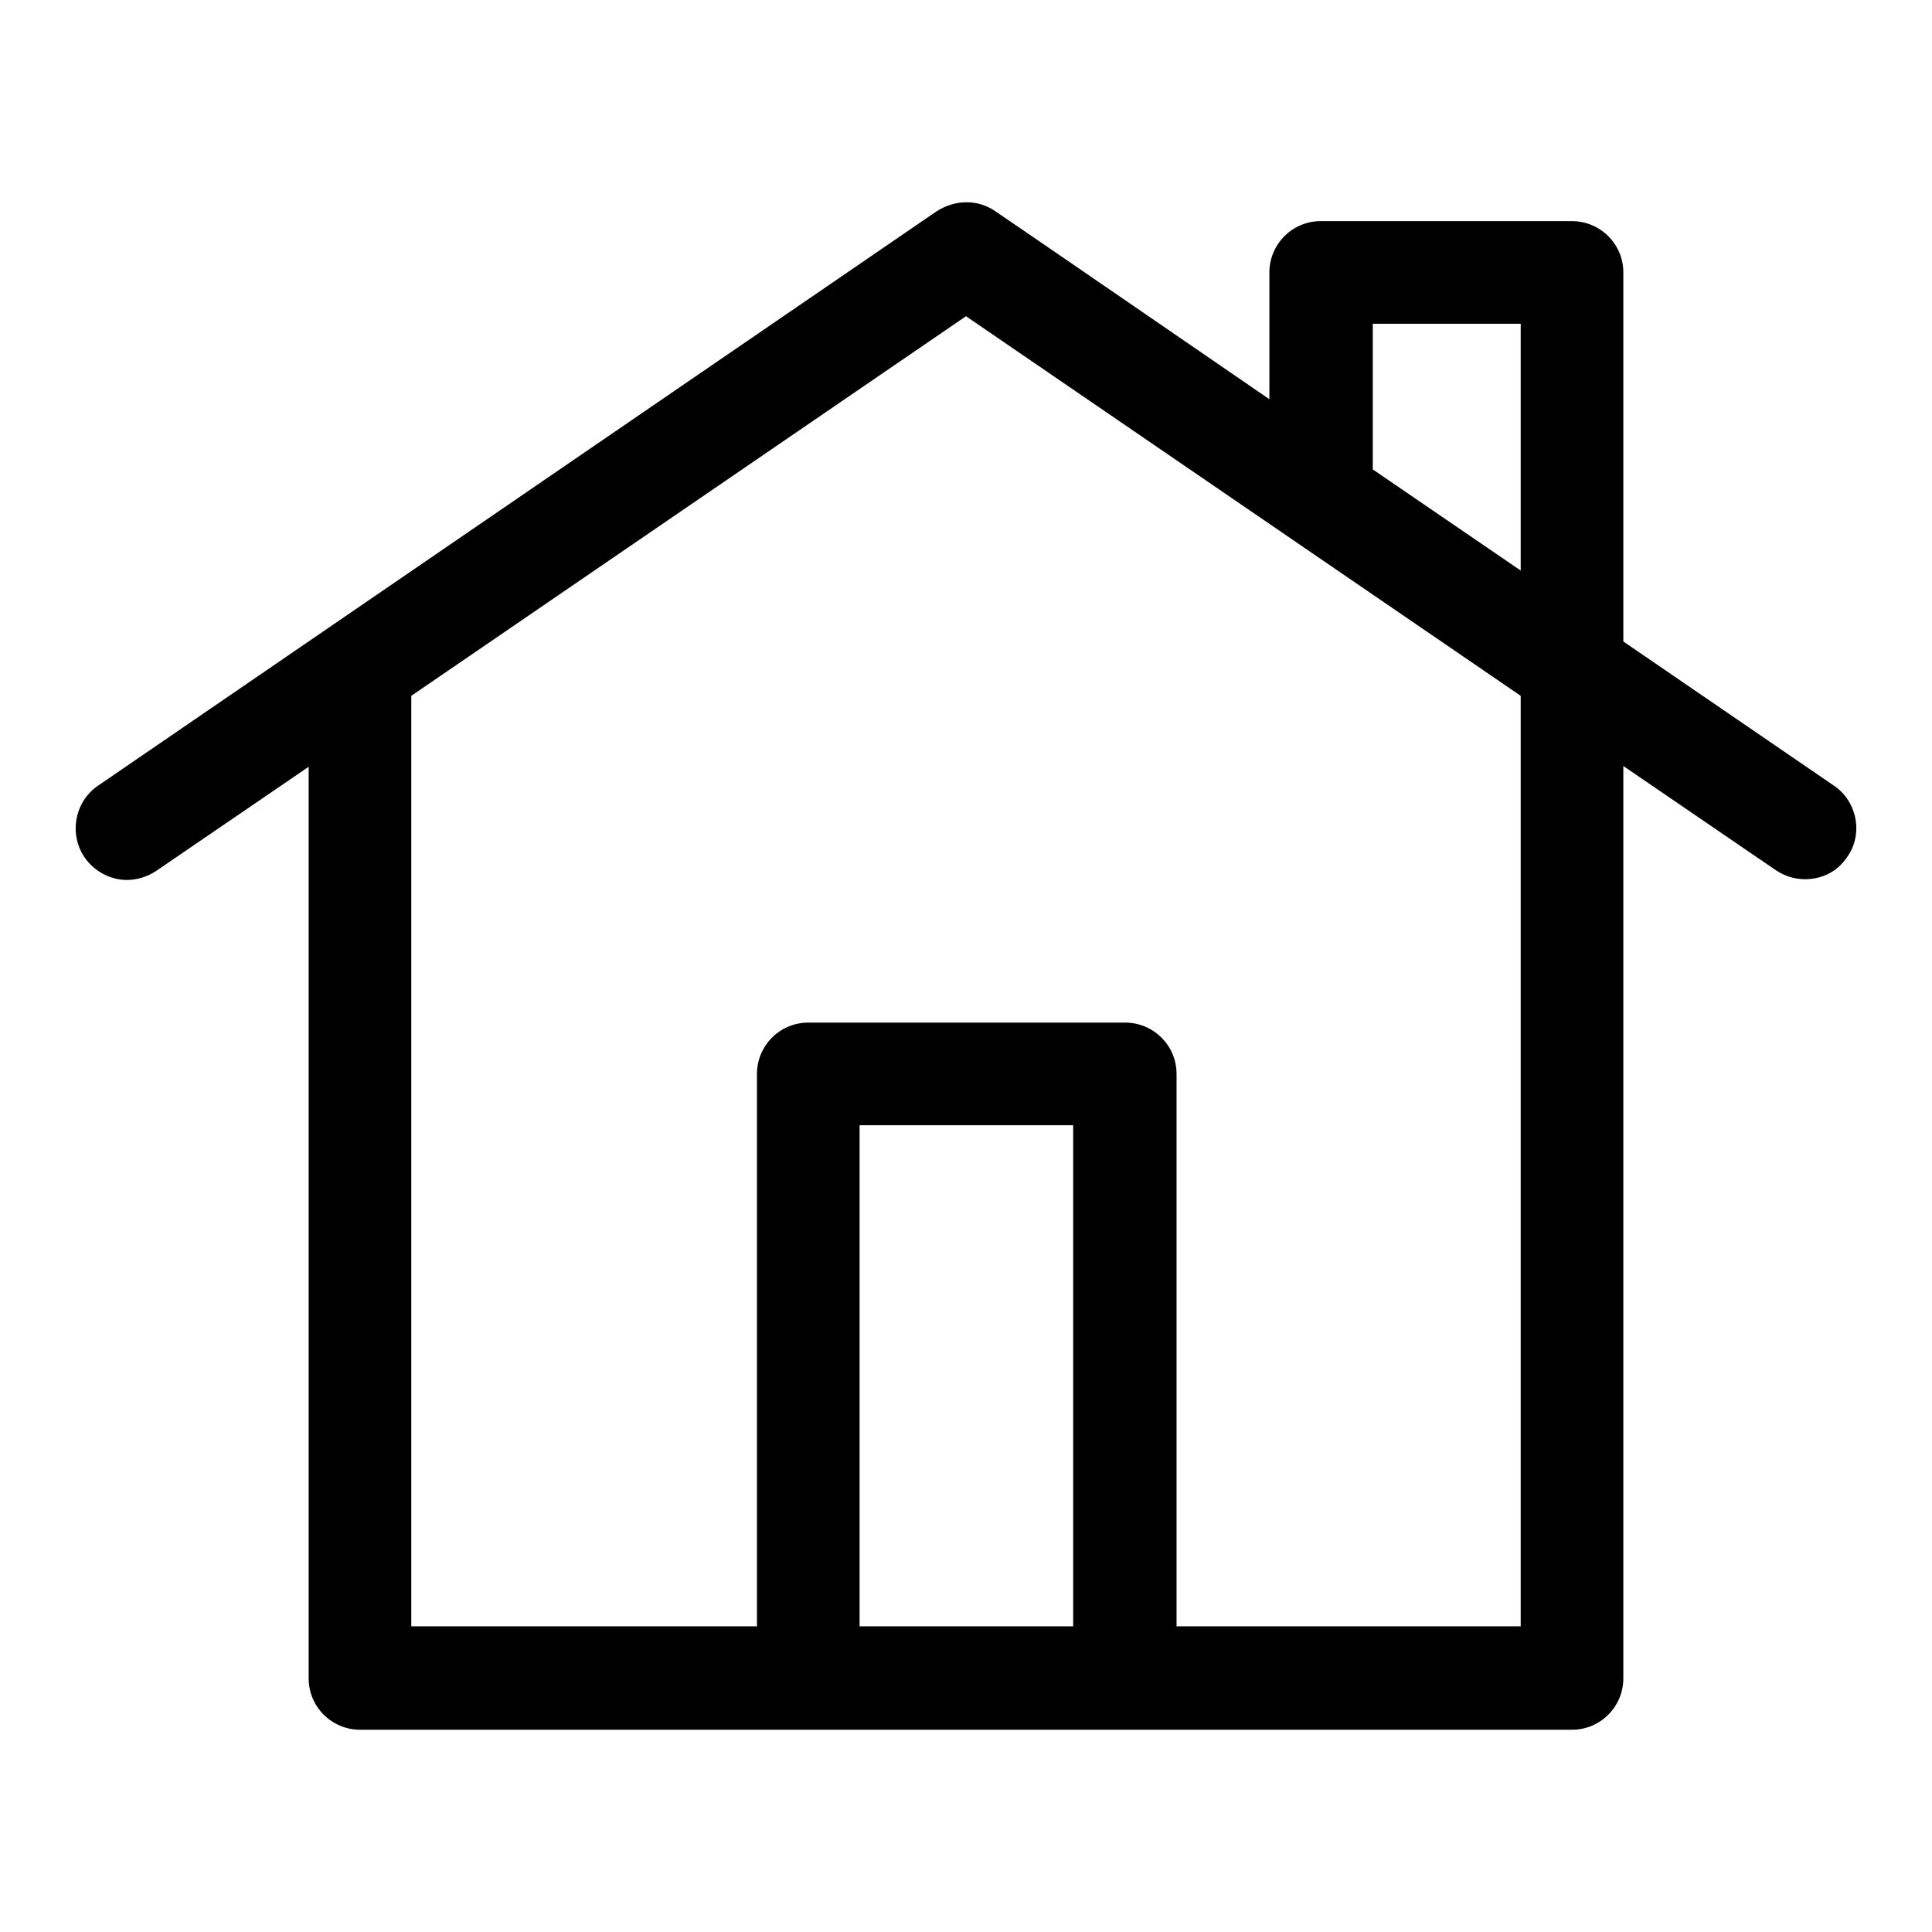
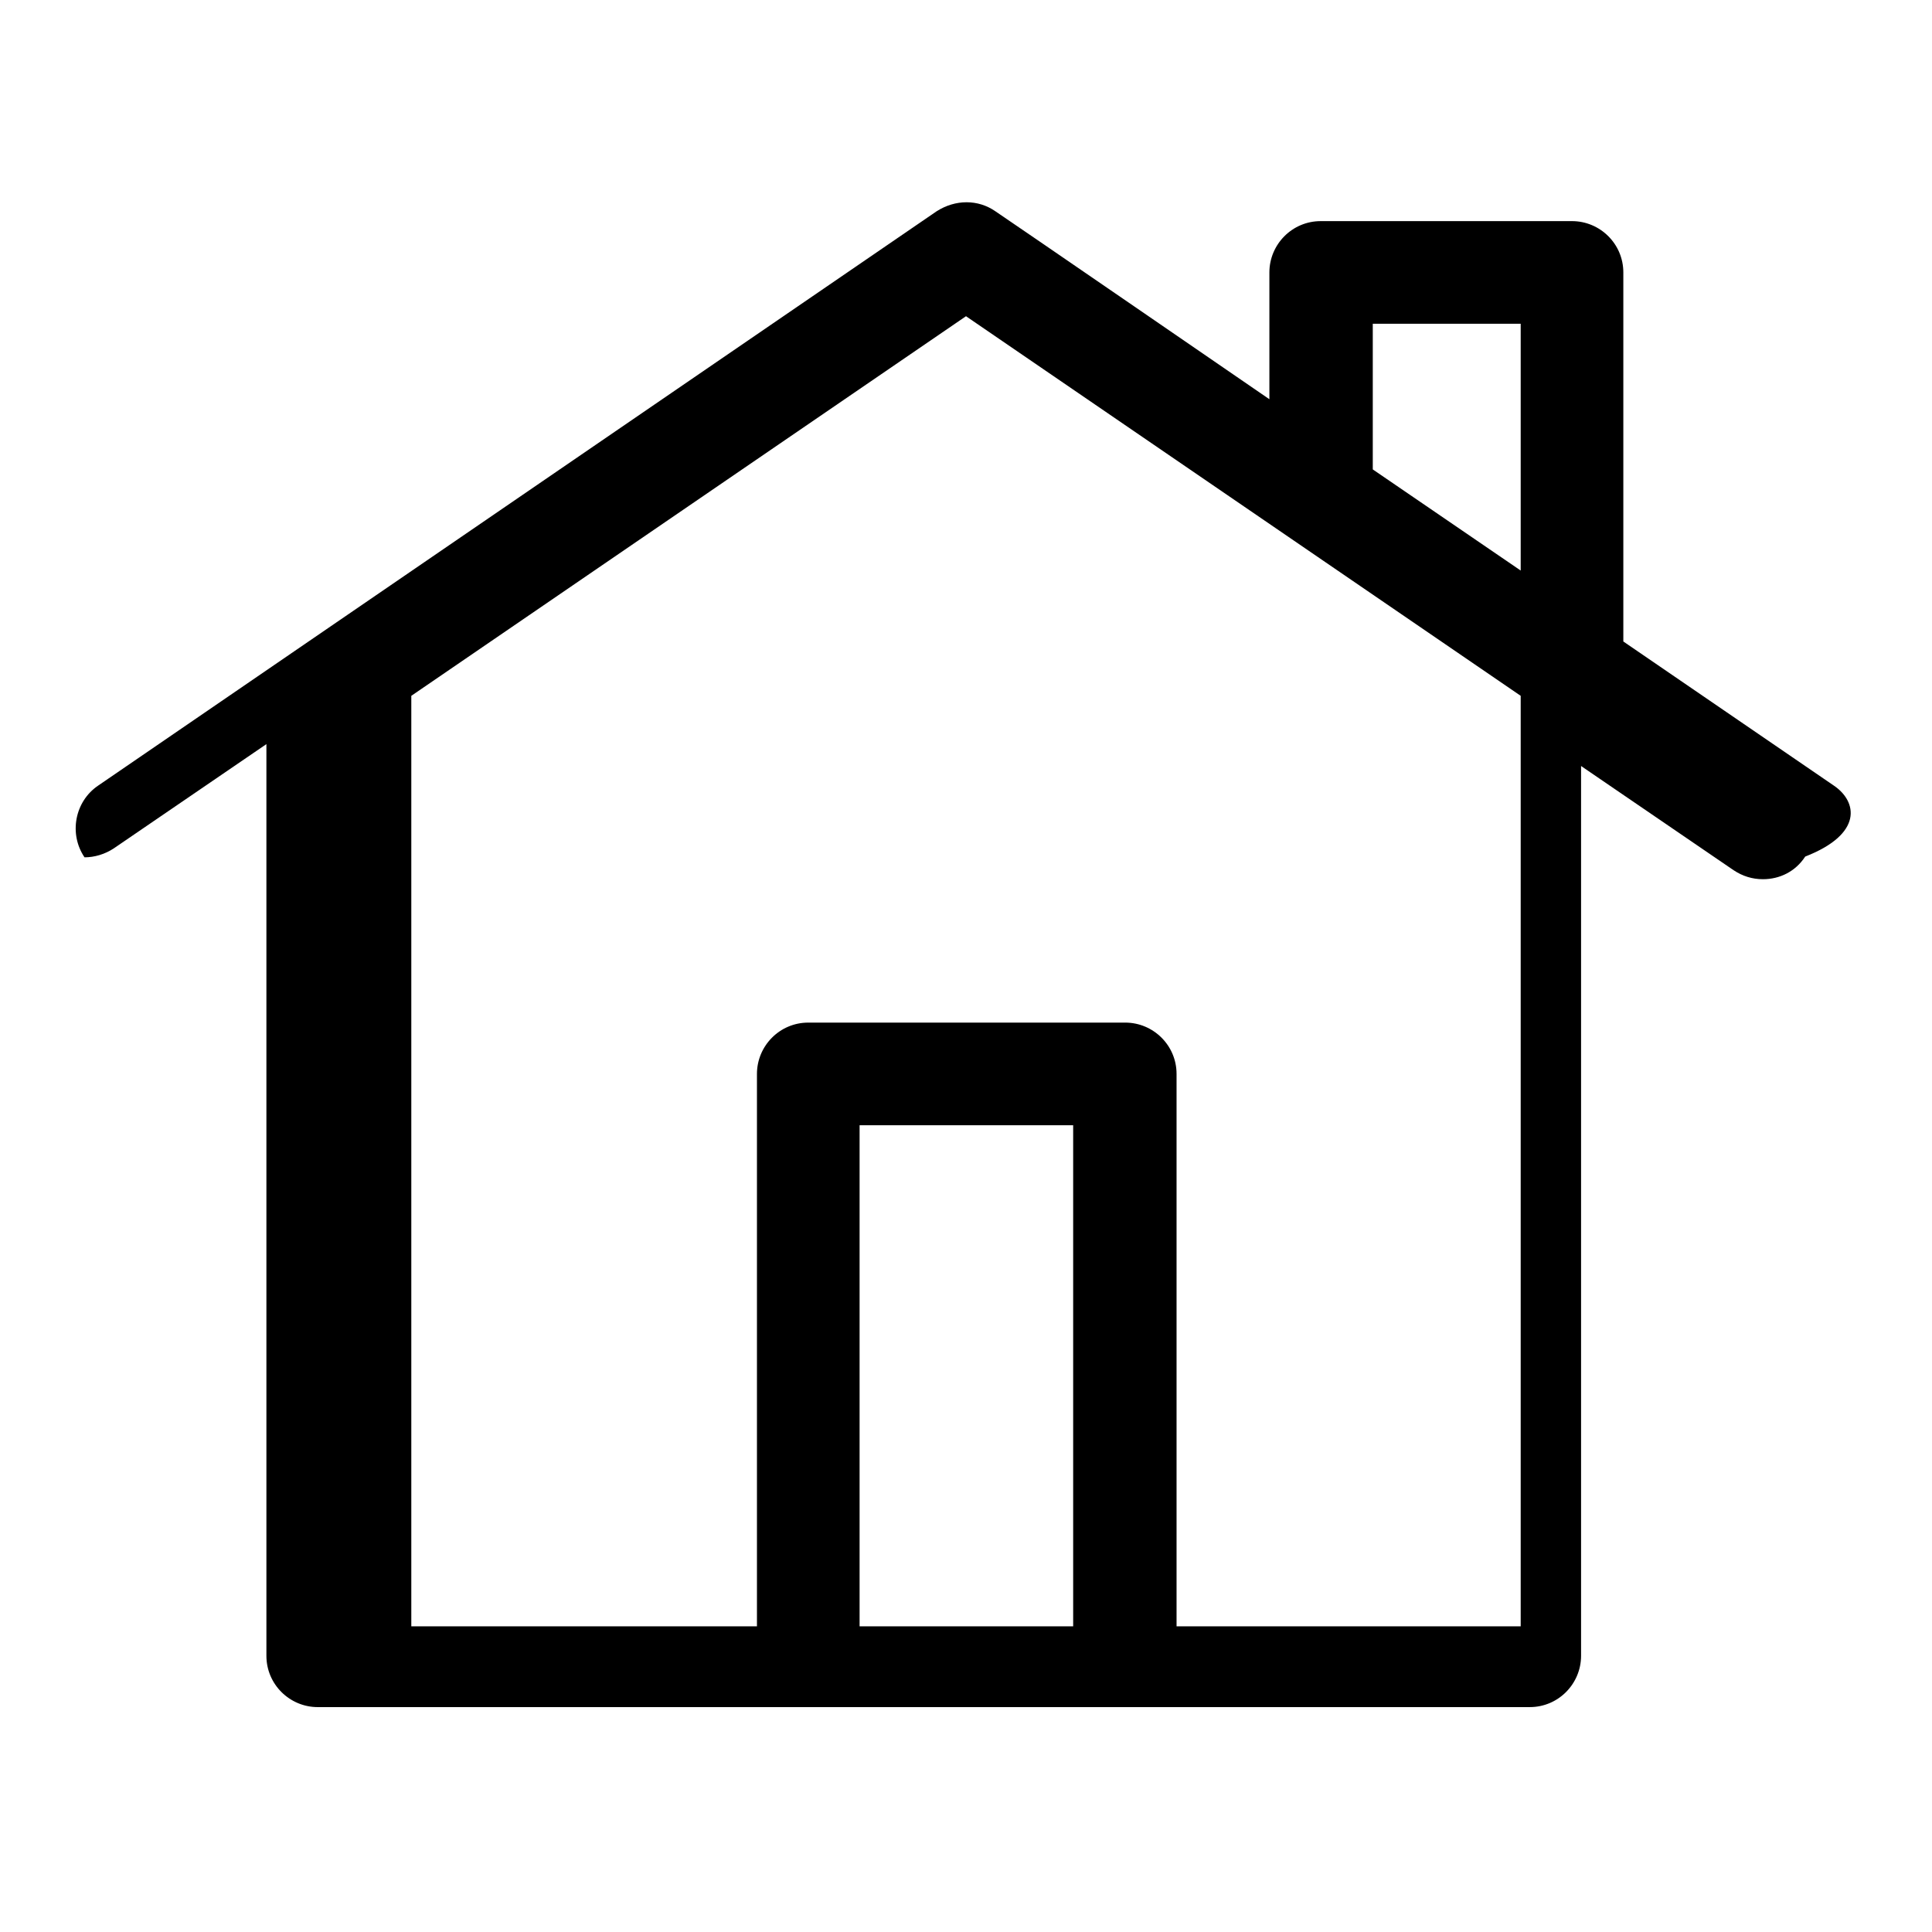
<svg xmlns="http://www.w3.org/2000/svg" version="1.1" x="0px" y="0px" viewBox="0 0 256 256" enable-background="new 0 0 256 256" xml:space="preserve">
  <g>
    <g>
-       <path fill="#000000" d="M243,104.1L215.1,85V36.1c0-3.8-3.1-6.8-6.8-6.8H175c-3.8,0-6.8,3.1-6.8,6.8v16.8c0,0-35.8-24.6-36.3-24.9c-2.3-1.6-5.3-1.6-7.8,0L13,104.1c-3.1,2.1-3.9,6.4-1.8,9.5c1.3,1.9,3.5,3,5.6,3c1.3,0,2.7-0.4,3.9-1.2l20.2-13.8v120.8c0,3.8,3.1,6.8,6.8,6.8h160.6c3.8,0,6.8-3.1,6.8-6.8V101.5l20.2,13.8c1.2,0.8,2.5,1.2,3.9,1.2c2.2,0,4.3-1,5.6-3C246.9,110.5,246.1,106.2,243,104.1z M142.2,215.5h-28.3v-66.4h28.3L142.2,215.5L142.2,215.5z M201.5,215.5h-45.6v-73.2c0-3.8-3.1-6.8-6.8-6.8h-42c-3.8,0-6.8,3.1-6.8,6.8v73.2H54.5V92.2L128,41.9l73.5,50.3V215.5L201.5,215.5z M201.5,75.6l-19.6-13.4V42.9h19.6V75.6z" />
+       <path fill="#000000" d="M243,104.1L215.1,85V36.1c0-3.8-3.1-6.8-6.8-6.8H175c-3.8,0-6.8,3.1-6.8,6.8v16.8c0,0-35.8-24.6-36.3-24.9c-2.3-1.6-5.3-1.6-7.8,0L13,104.1c-3.1,2.1-3.9,6.4-1.8,9.5c1.3,0,2.7-0.4,3.9-1.2l20.2-13.8v120.8c0,3.8,3.1,6.8,6.8,6.8h160.6c3.8,0,6.8-3.1,6.8-6.8V101.5l20.2,13.8c1.2,0.8,2.5,1.2,3.9,1.2c2.2,0,4.3-1,5.6-3C246.9,110.5,246.1,106.2,243,104.1z M142.2,215.5h-28.3v-66.4h28.3L142.2,215.5L142.2,215.5z M201.5,215.5h-45.6v-73.2c0-3.8-3.1-6.8-6.8-6.8h-42c-3.8,0-6.8,3.1-6.8,6.8v73.2H54.5V92.2L128,41.9l73.5,50.3V215.5L201.5,215.5z M201.5,75.6l-19.6-13.4V42.9h19.6V75.6z" />
    </g>
  </g>
</svg>